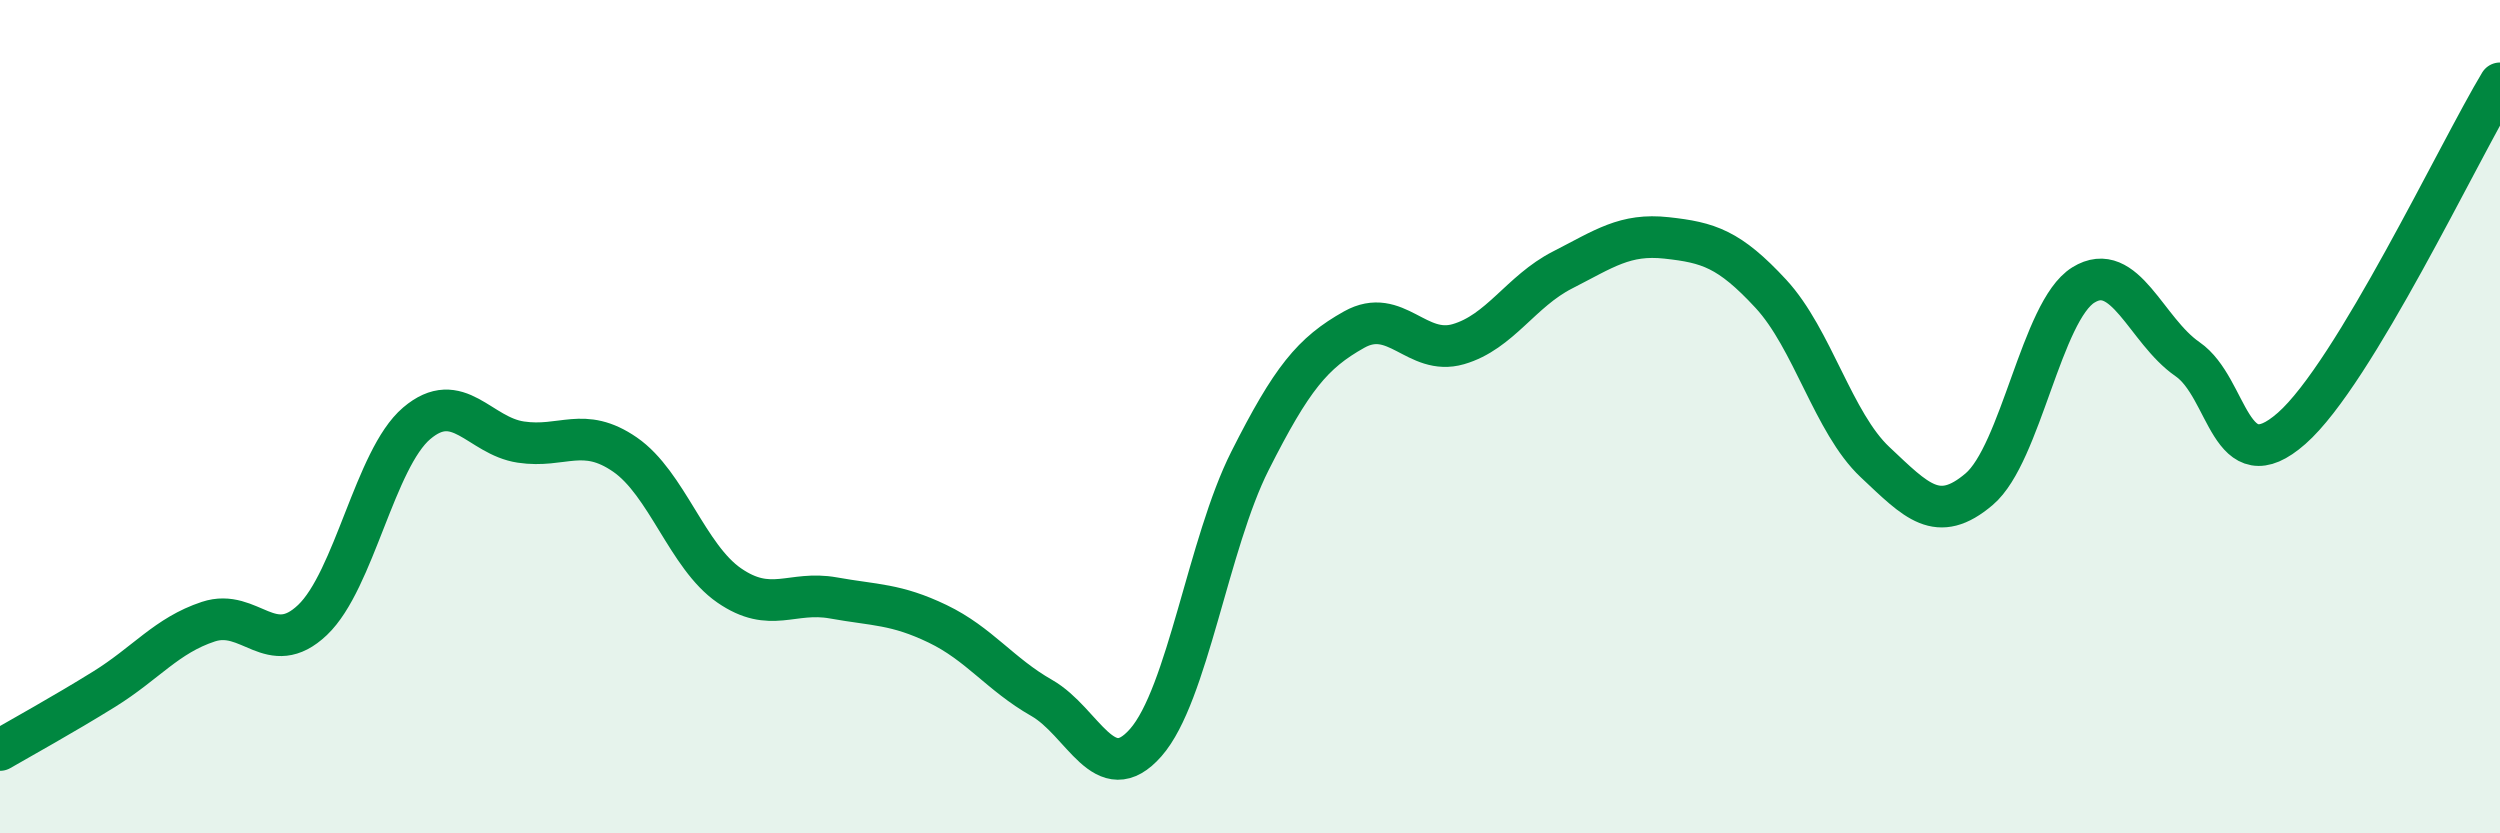
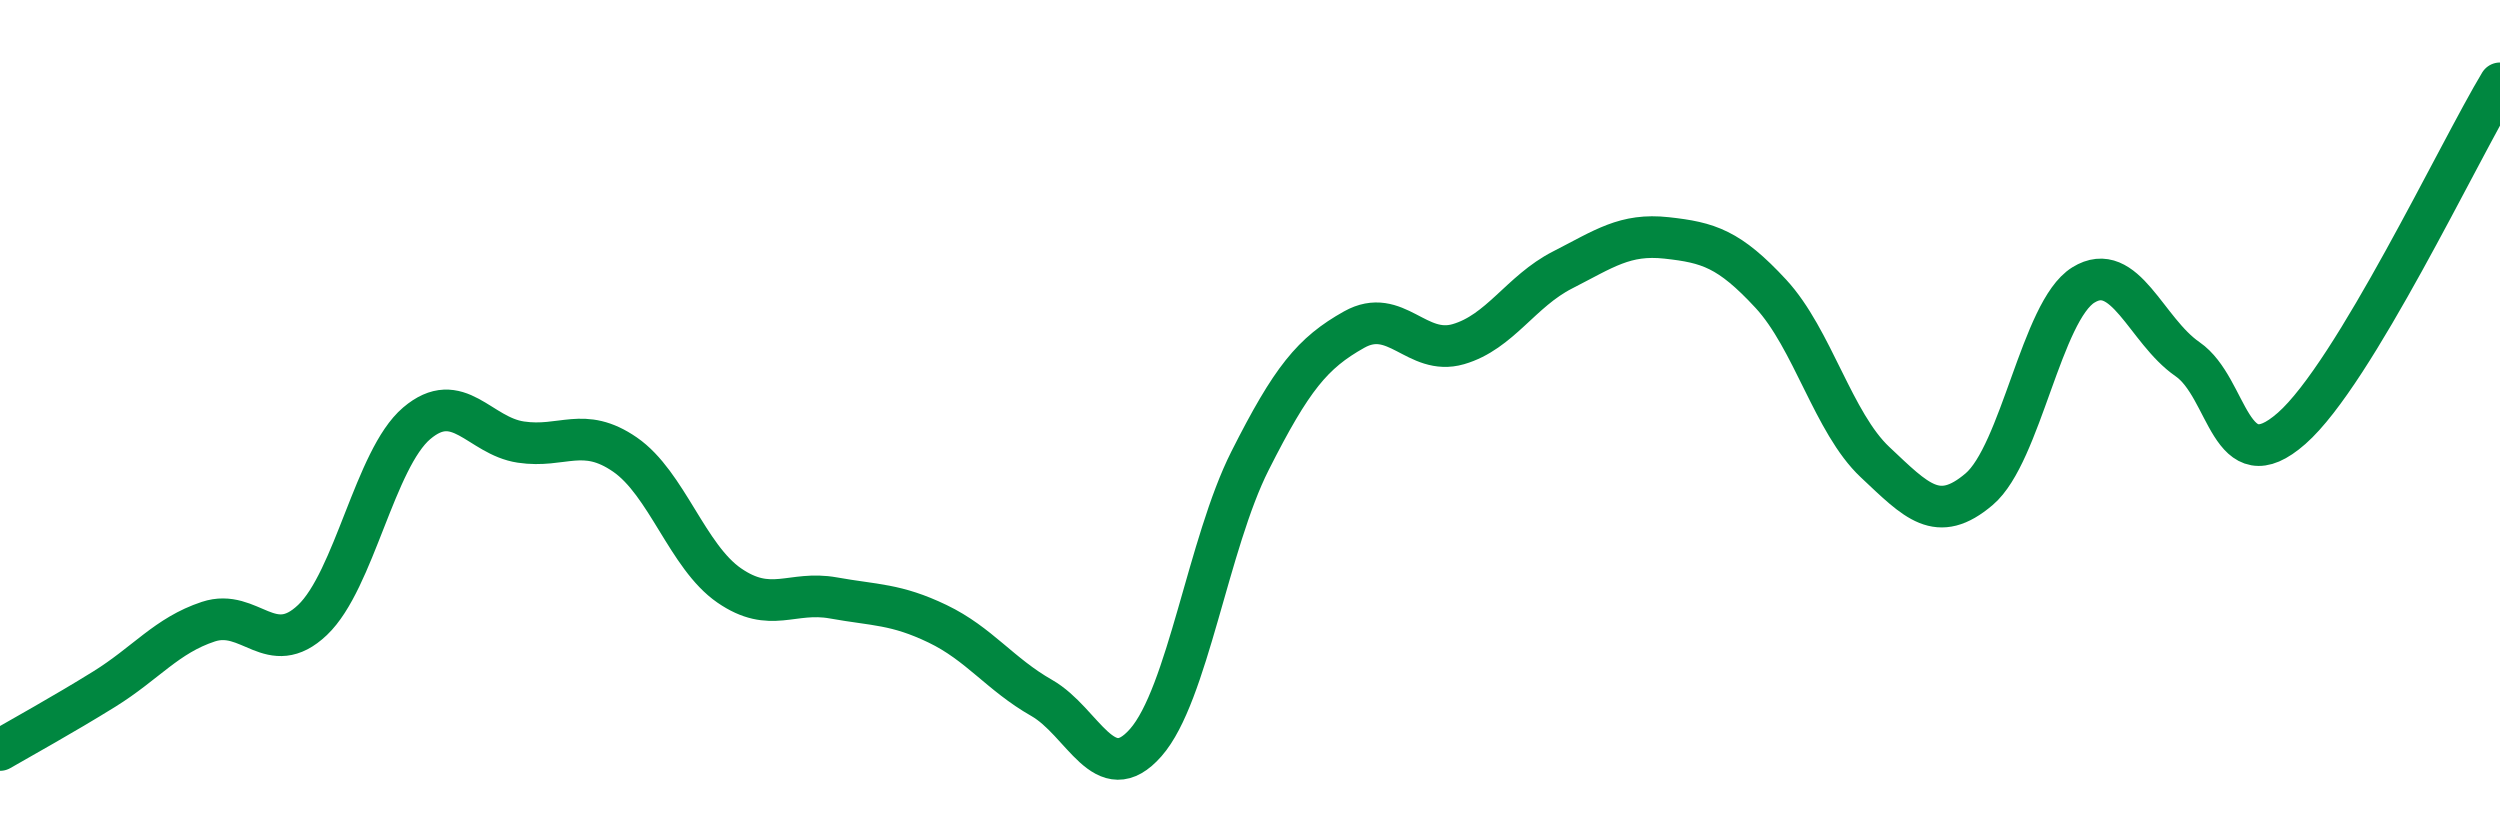
<svg xmlns="http://www.w3.org/2000/svg" width="60" height="20" viewBox="0 0 60 20">
-   <path d="M 0,18 C 0.5,17.71 1.5,17.16 2.5,16.54 C 3.5,15.92 4,15.25 5,14.92 C 6,14.59 6.5,15.83 7.5,14.88 C 8.5,13.93 9,11.01 10,10.16 C 11,9.31 11.5,10.46 12.5,10.61 C 13.5,10.76 14,10.22 15,10.91 C 16,11.6 16.5,13.36 17.5,14.05 C 18.5,14.74 19,14.17 20,14.35 C 21,14.53 21.5,14.49 22.5,14.97 C 23.5,15.45 24,16.18 25,16.75 C 26,17.32 26.5,18.96 27.5,17.82 C 28.5,16.68 29,13.04 30,11.06 C 31,9.08 31.5,8.47 32.5,7.91 C 33.5,7.35 34,8.55 35,8.26 C 36,7.97 36.5,6.99 37.5,6.48 C 38.5,5.97 39,5.6 40,5.71 C 41,5.82 41.5,5.97 42.5,7.05 C 43.5,8.13 44,10.15 45,11.09 C 46,12.03 46.5,12.59 47.5,11.74 C 48.5,10.89 49,7.46 50,6.84 C 51,6.22 51.5,7.93 52.5,8.62 C 53.5,9.31 53.5,11.6 55,10.28 C 56.5,8.96 59,3.66 60,2L60 20L0 20Z" fill="#008740" opacity="0.1" stroke-linecap="round" stroke-linejoin="round" />
  <path d="M 0,18 C 0.5,17.71 1.5,17.16 2.5,16.54 C 3.5,15.92 4,15.25 5,14.92 C 6,14.59 6.5,15.83 7.5,14.88 C 8.5,13.93 9,11.01 10,10.16 C 11,9.31 11.5,10.46 12.5,10.61 C 13.5,10.76 14,10.22 15,10.91 C 16,11.6 16.5,13.36 17.5,14.05 C 18.5,14.74 19,14.17 20,14.35 C 21,14.53 21.5,14.49 22.5,14.97 C 23.5,15.45 24,16.18 25,16.75 C 26,17.32 26.5,18.96 27.5,17.82 C 28.5,16.68 29,13.04 30,11.06 C 31,9.08 31.5,8.47 32.5,7.91 C 33.5,7.35 34,8.55 35,8.26 C 36,7.97 36.5,6.99 37.5,6.48 C 38.5,5.97 39,5.6 40,5.71 C 41,5.82 41.5,5.97 42.5,7.05 C 43.5,8.13 44,10.15 45,11.09 C 46,12.03 46.5,12.59 47.5,11.74 C 48.5,10.89 49,7.46 50,6.84 C 51,6.22 51.5,7.93 52.5,8.62 C 53.5,9.31 53.5,11.6 55,10.28 C 56.5,8.96 59,3.66 60,2" stroke="#008740" stroke-width="1" fill="none" stroke-linecap="round" stroke-linejoin="round" />
</svg>